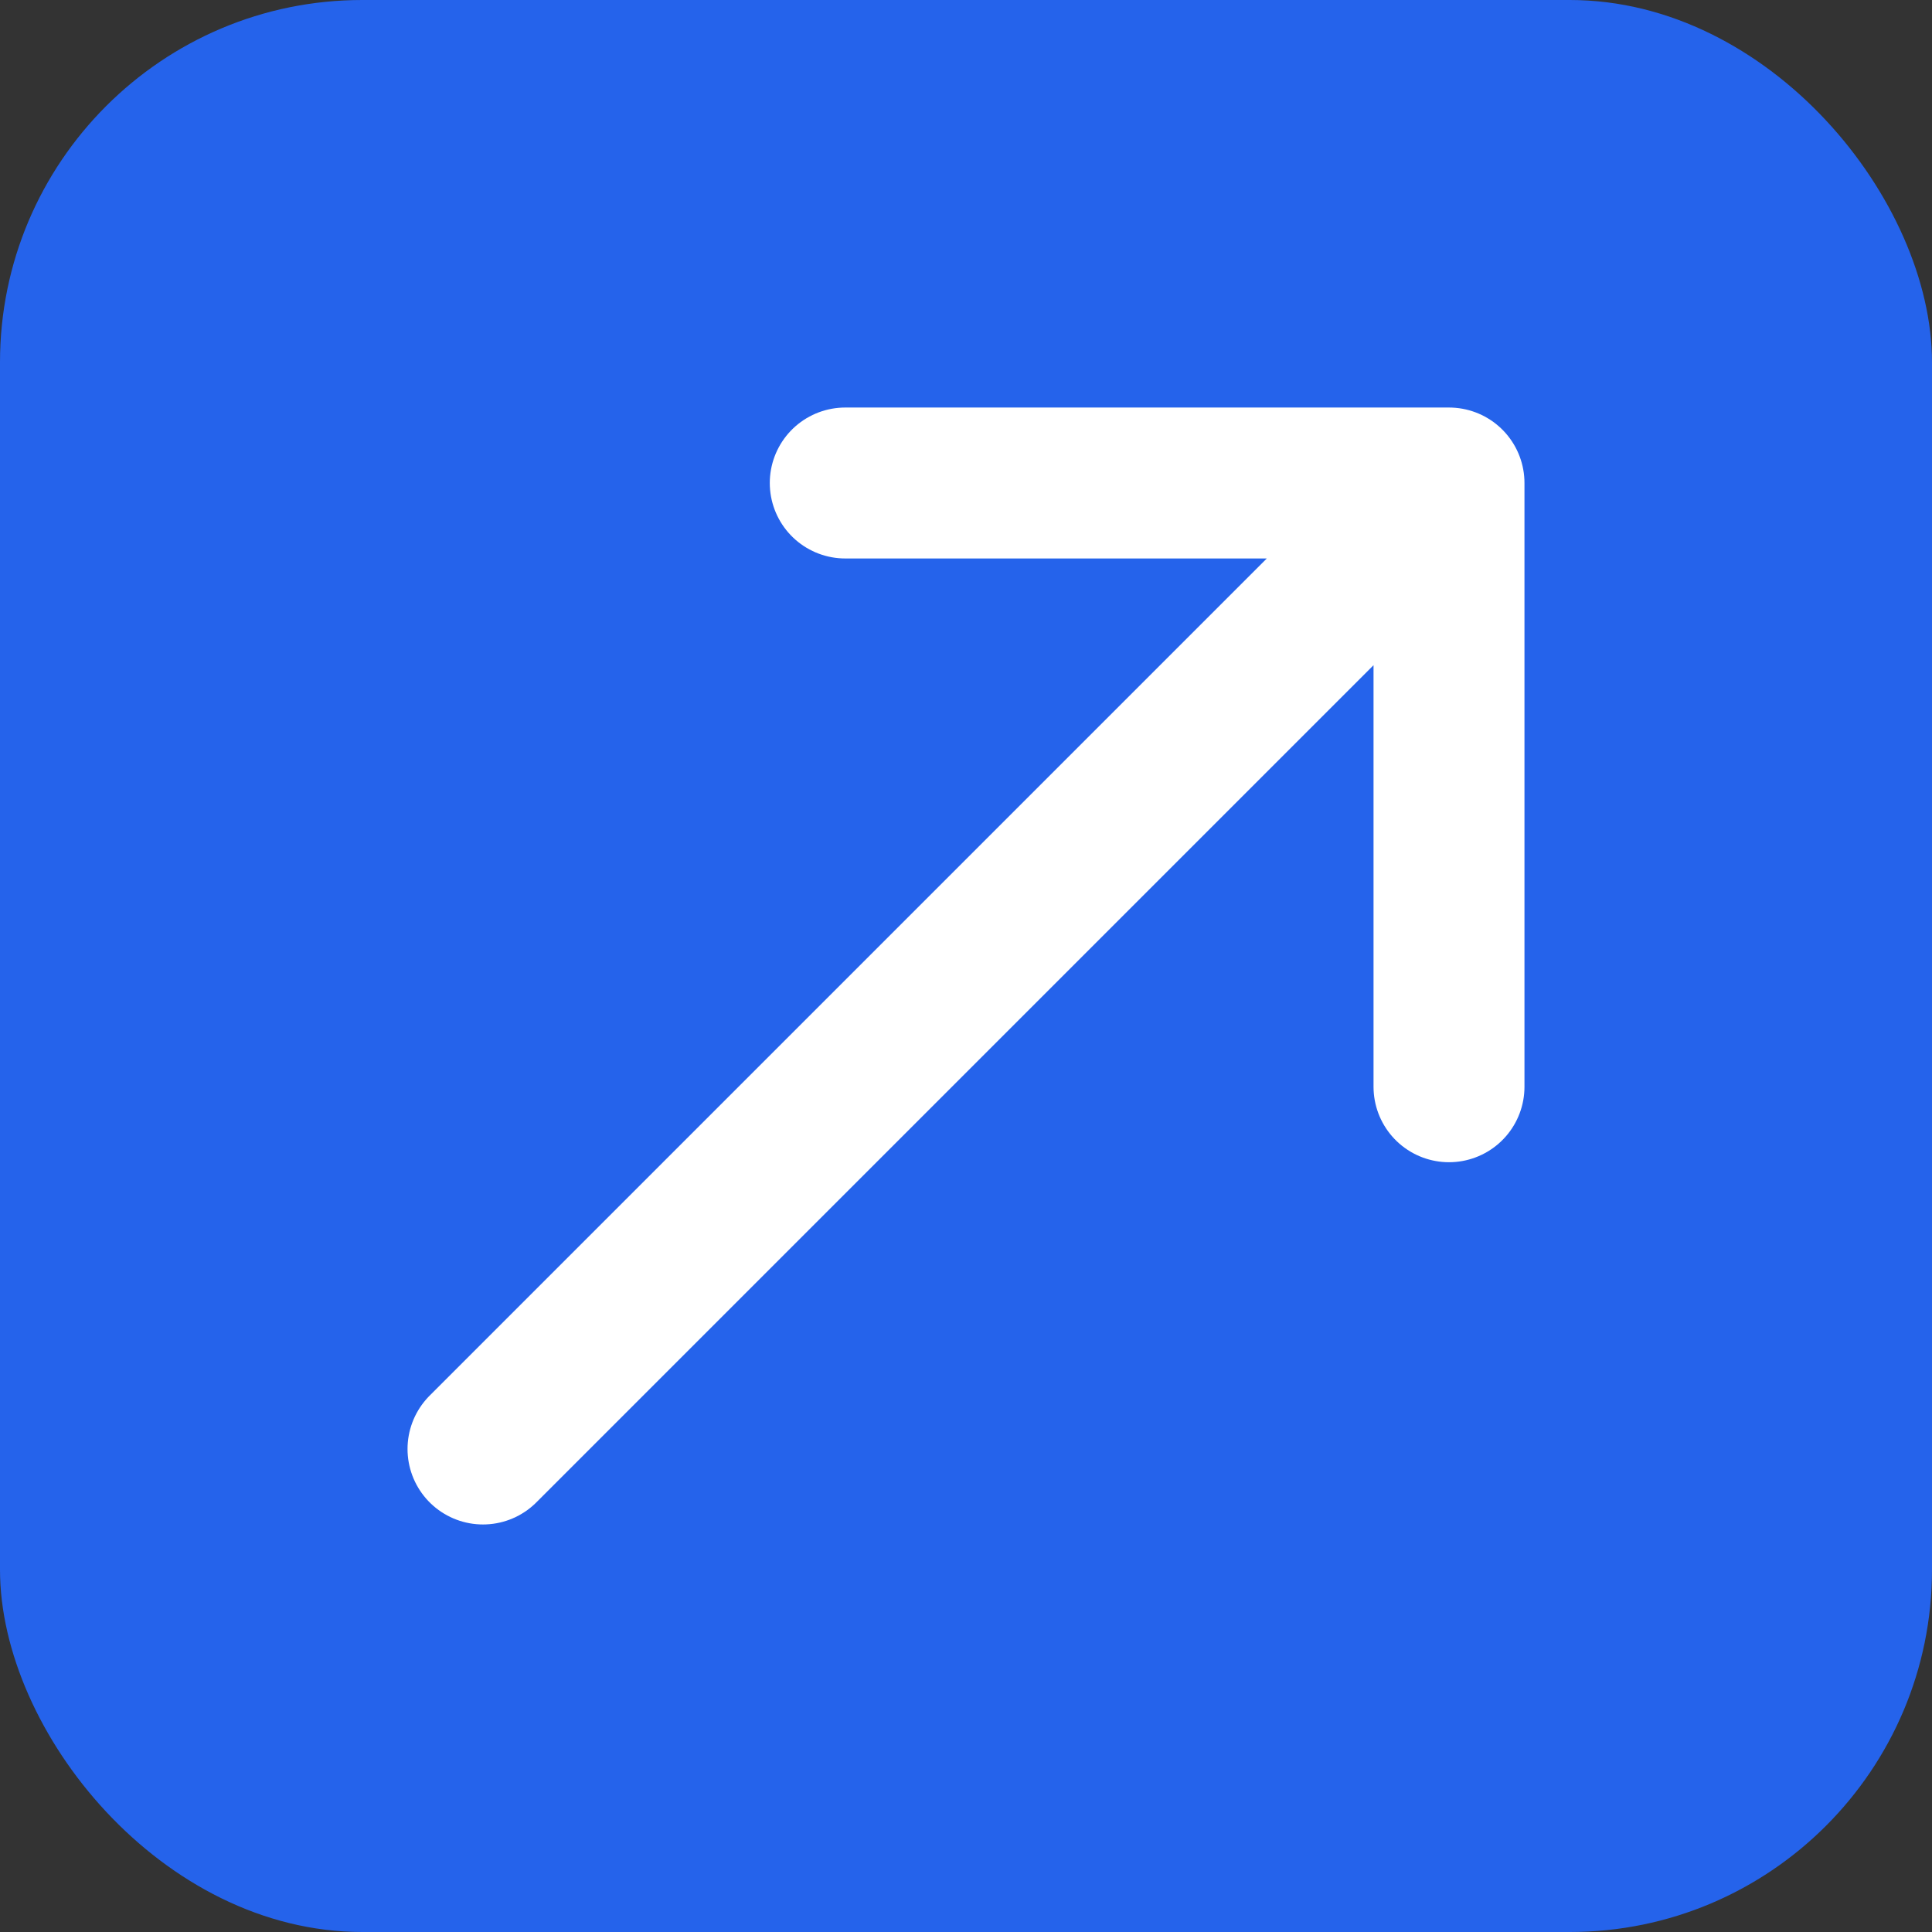
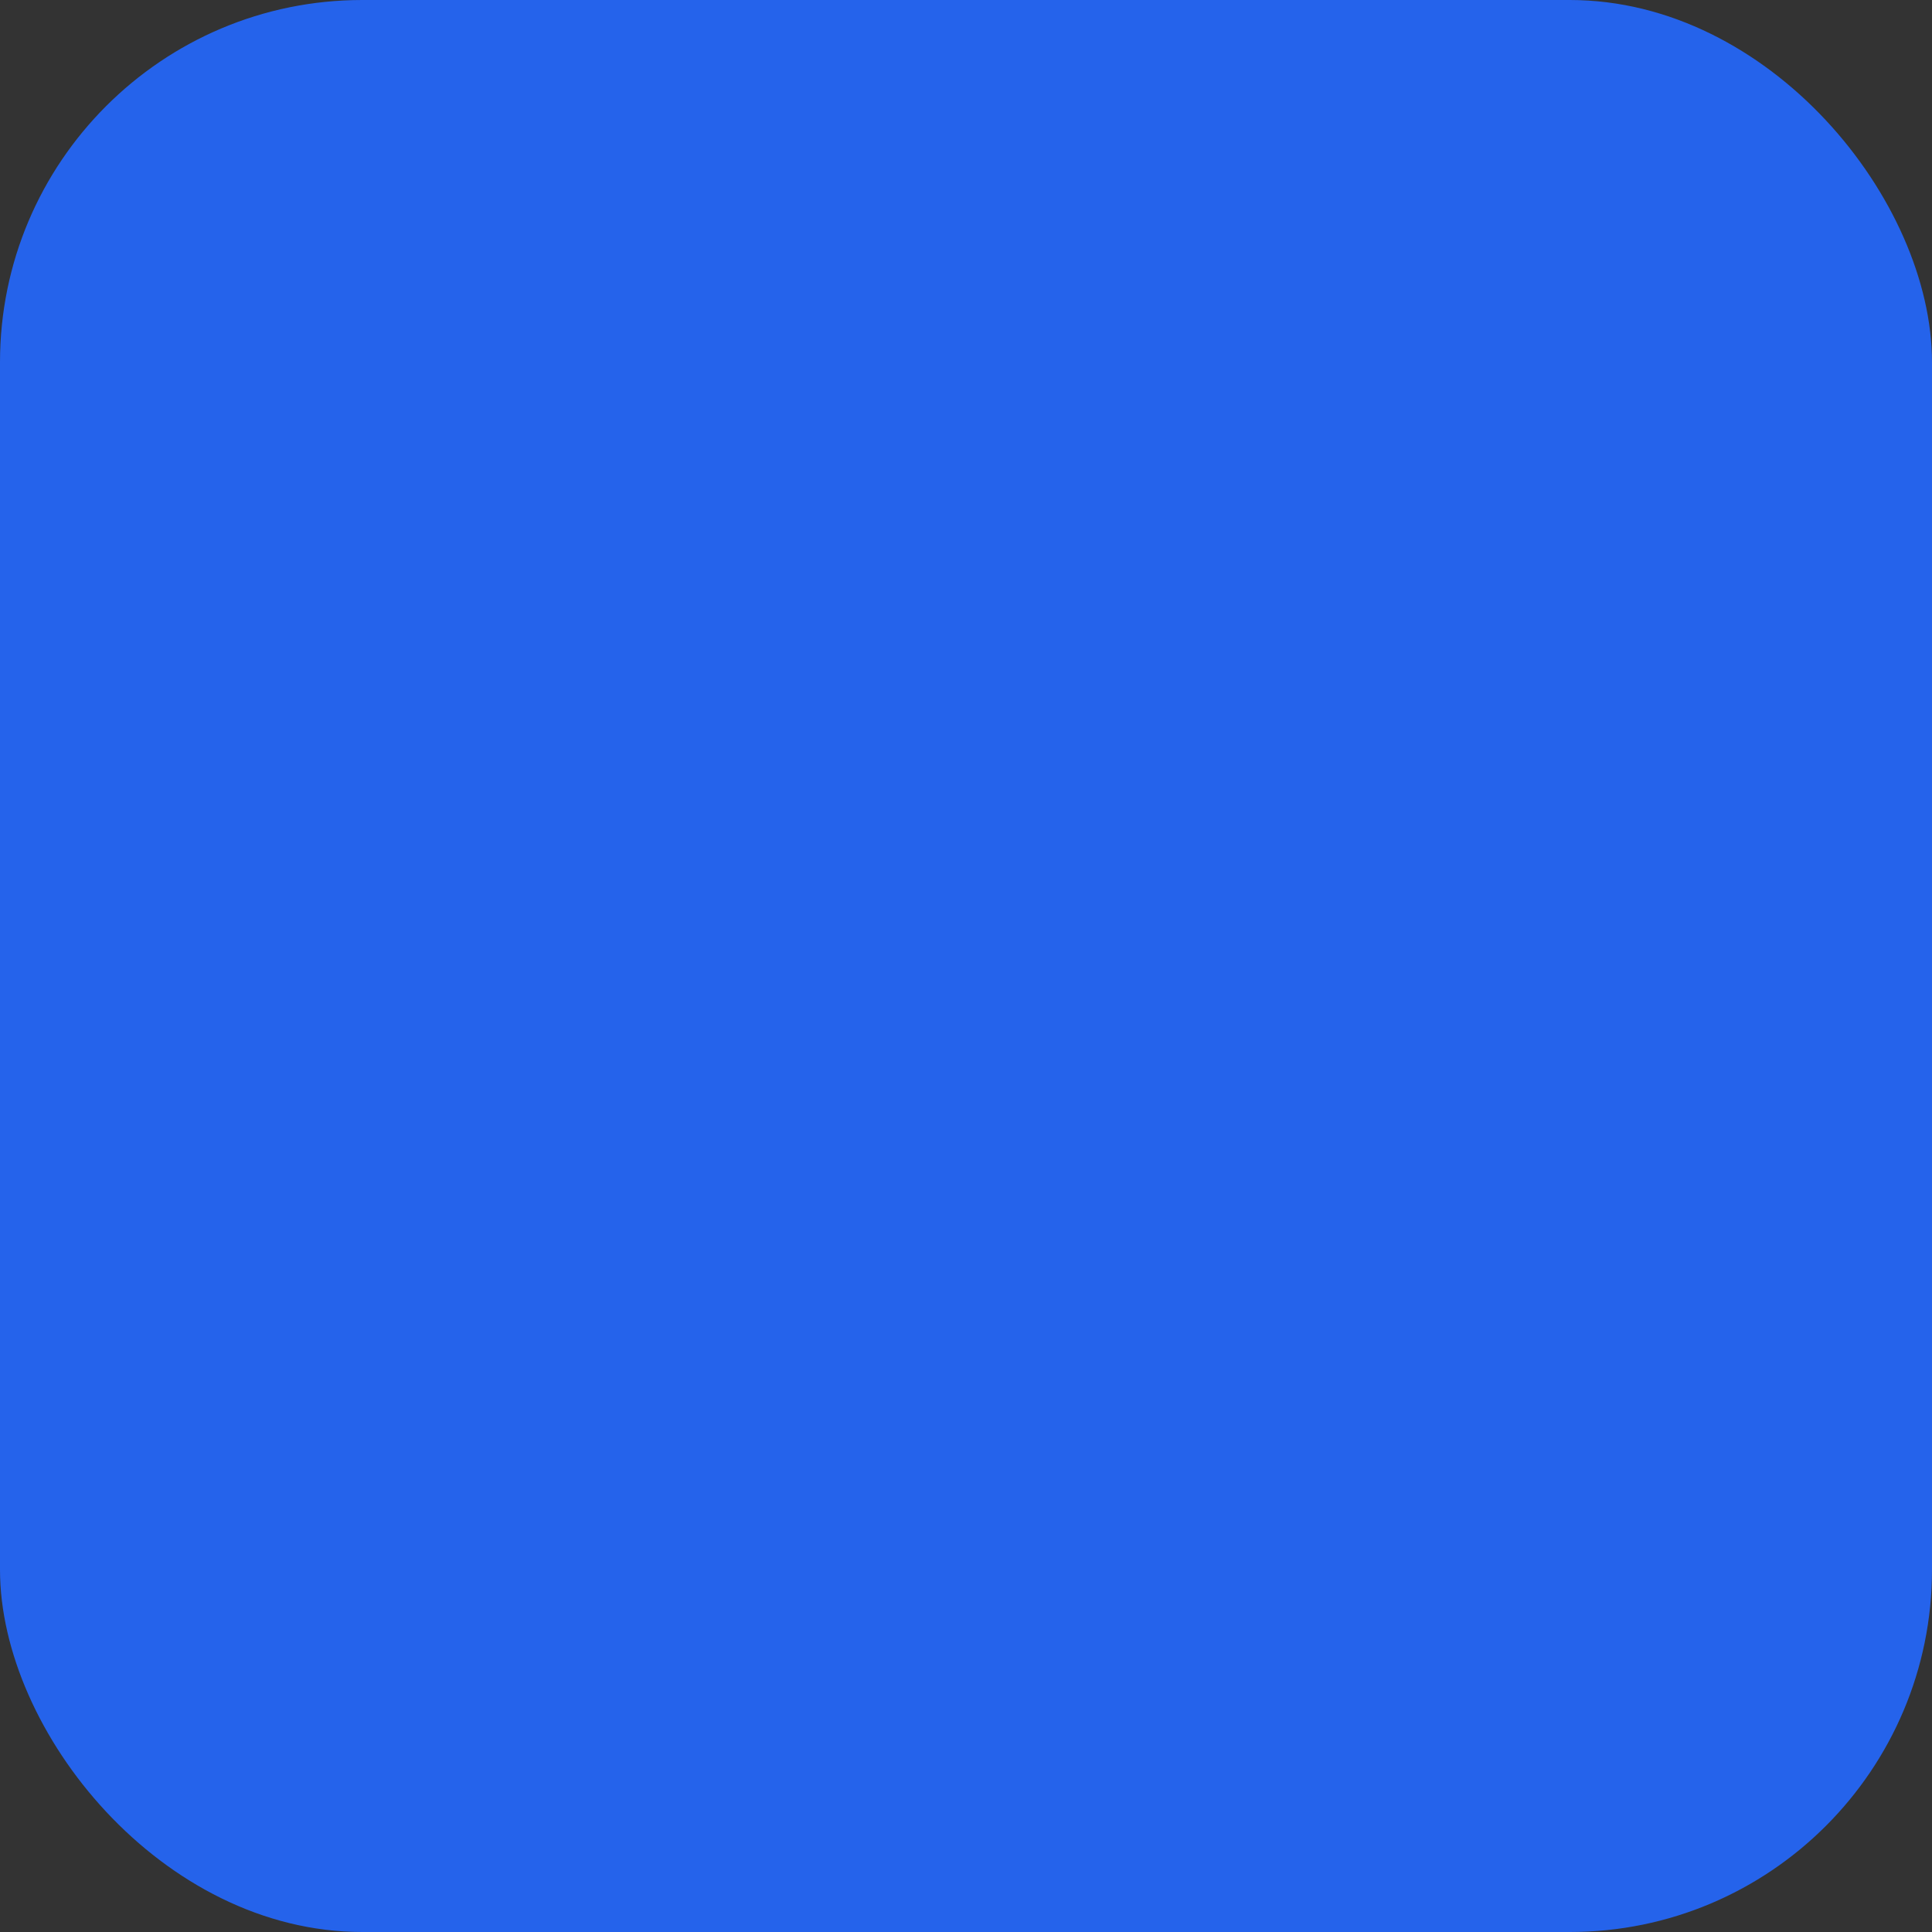
<svg xmlns="http://www.w3.org/2000/svg" width="32" height="32" viewBox="0 0 32 32" fill="none">
  <rect x="0" y="0" width="32" height="32" fill="#333333" stroke="none" />
  <rect width="32" height="32" rx="6" fill="#2563EB" />
-   <path d="M8 24L24 8M24 8H14M24 8V18" stroke="white" stroke-width="2.5" stroke-linecap="round" stroke-linejoin="round" />
</svg>